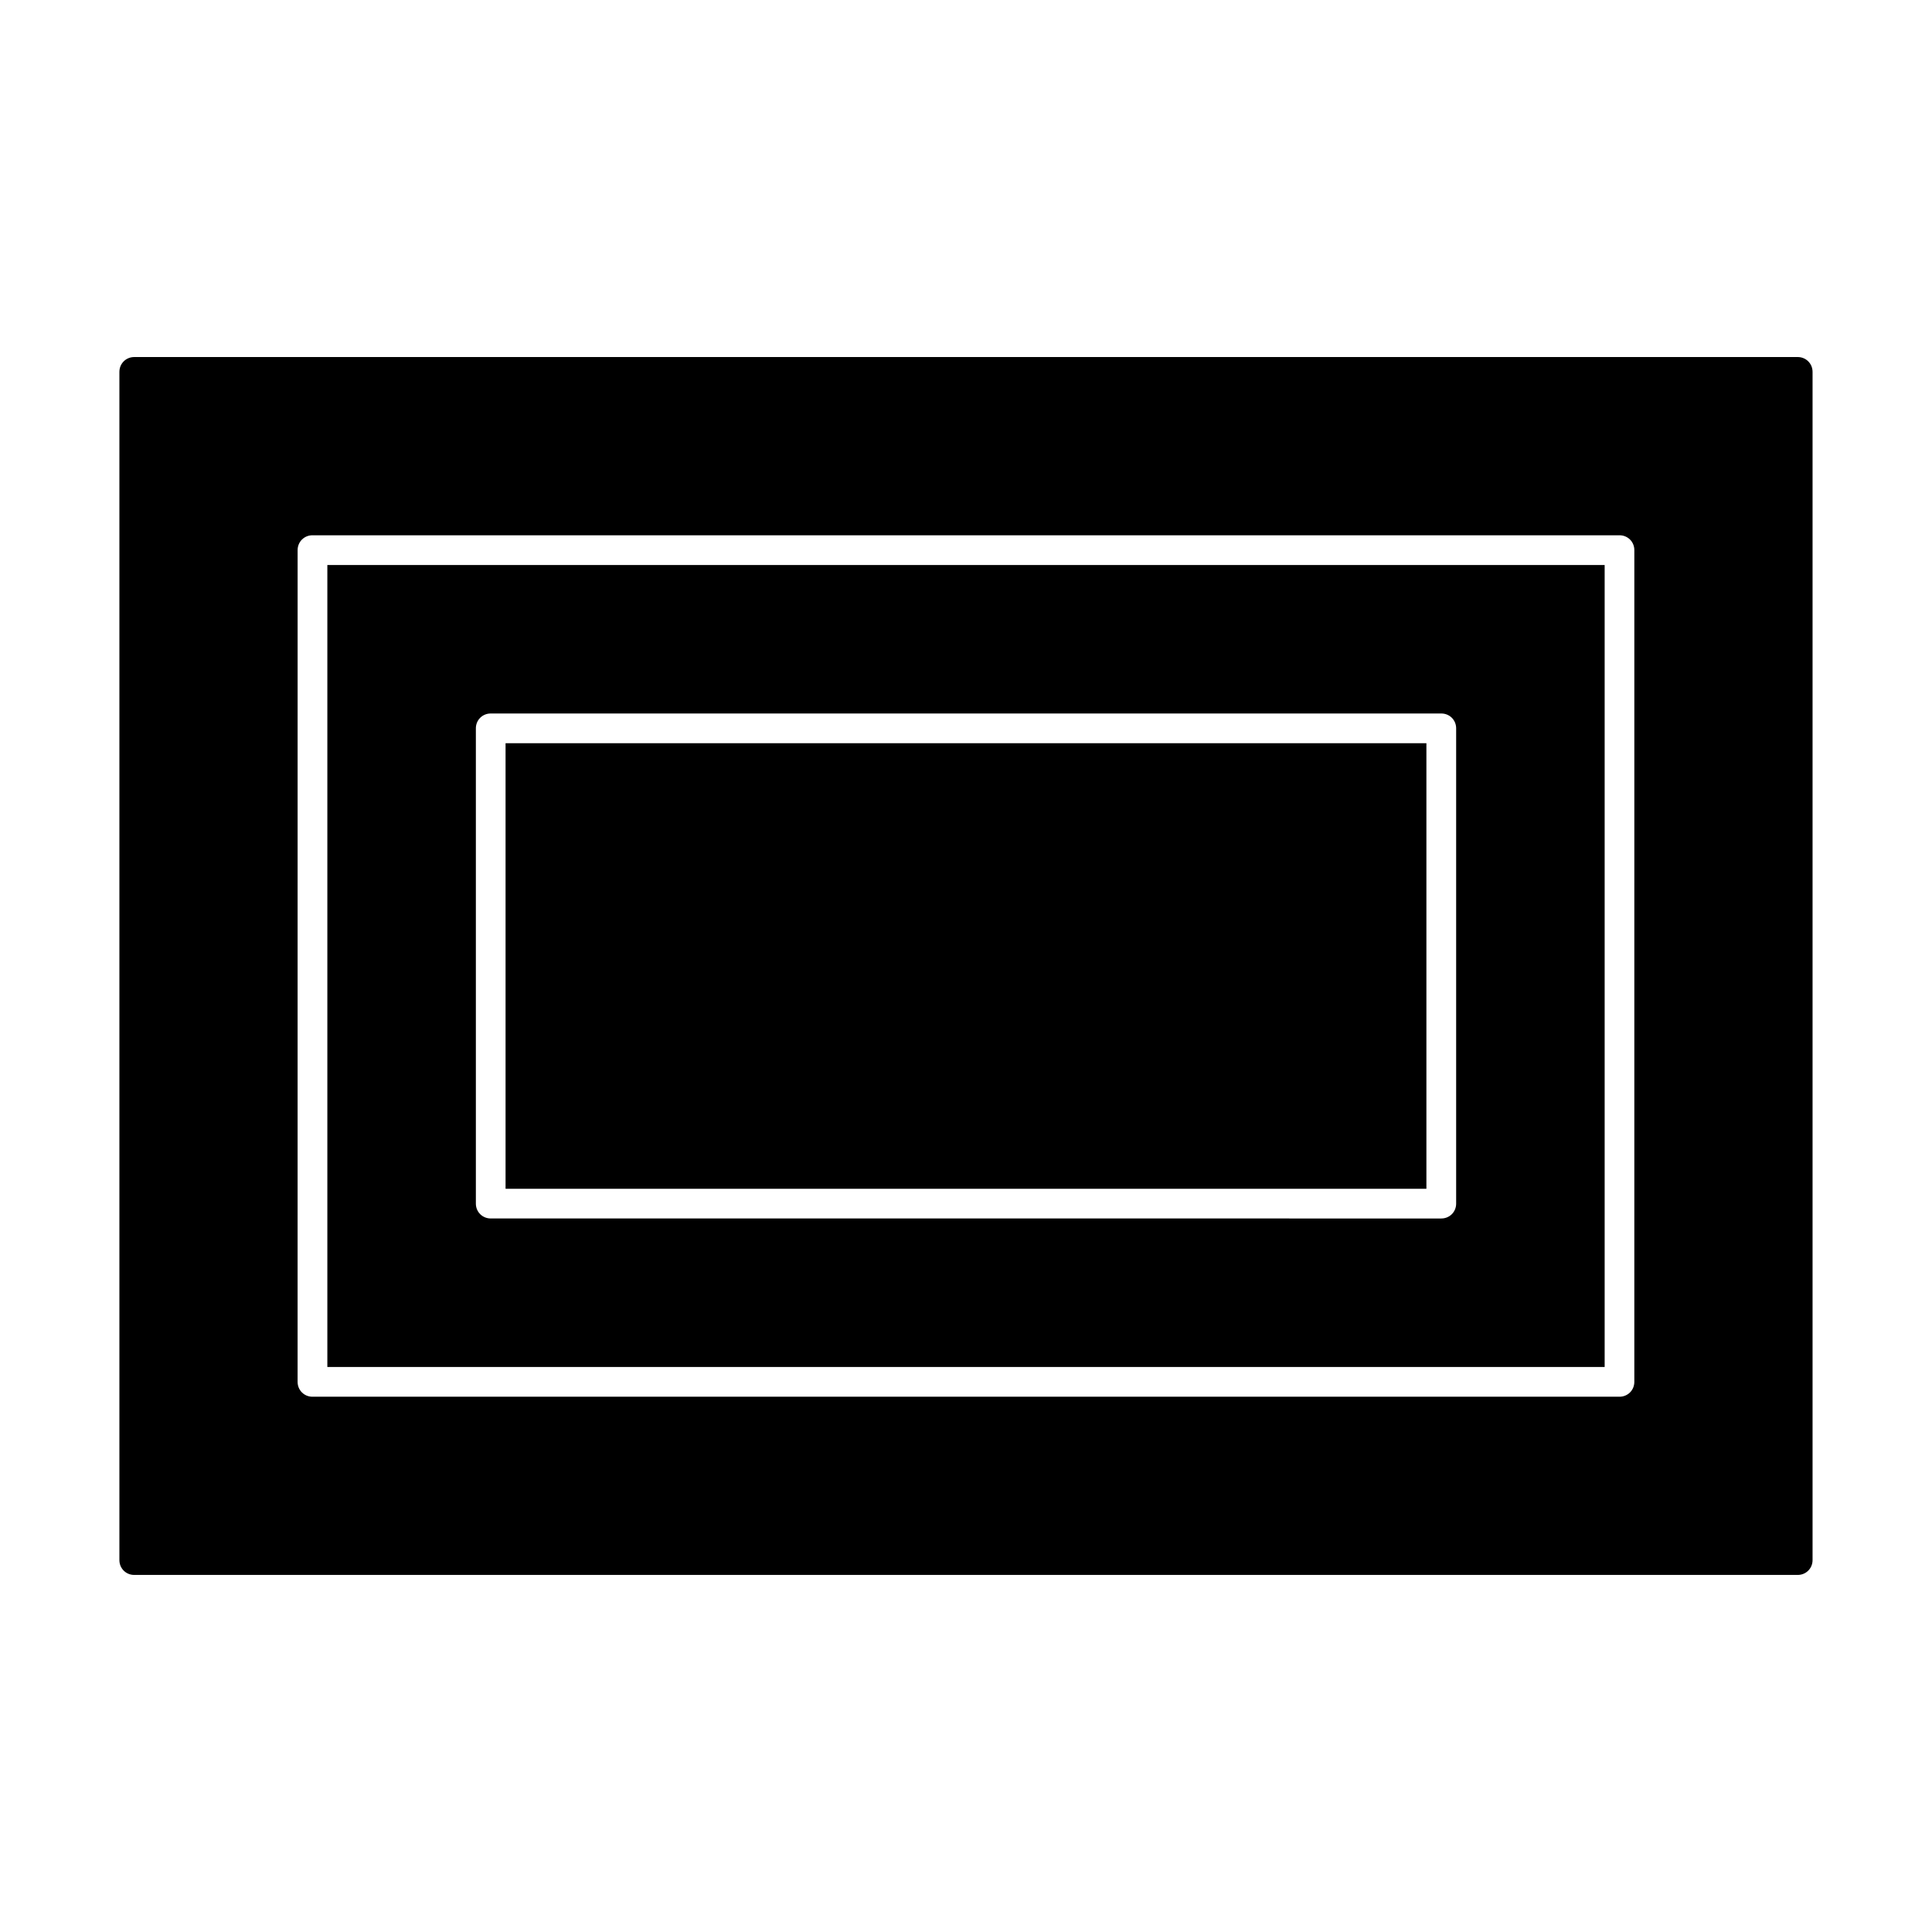
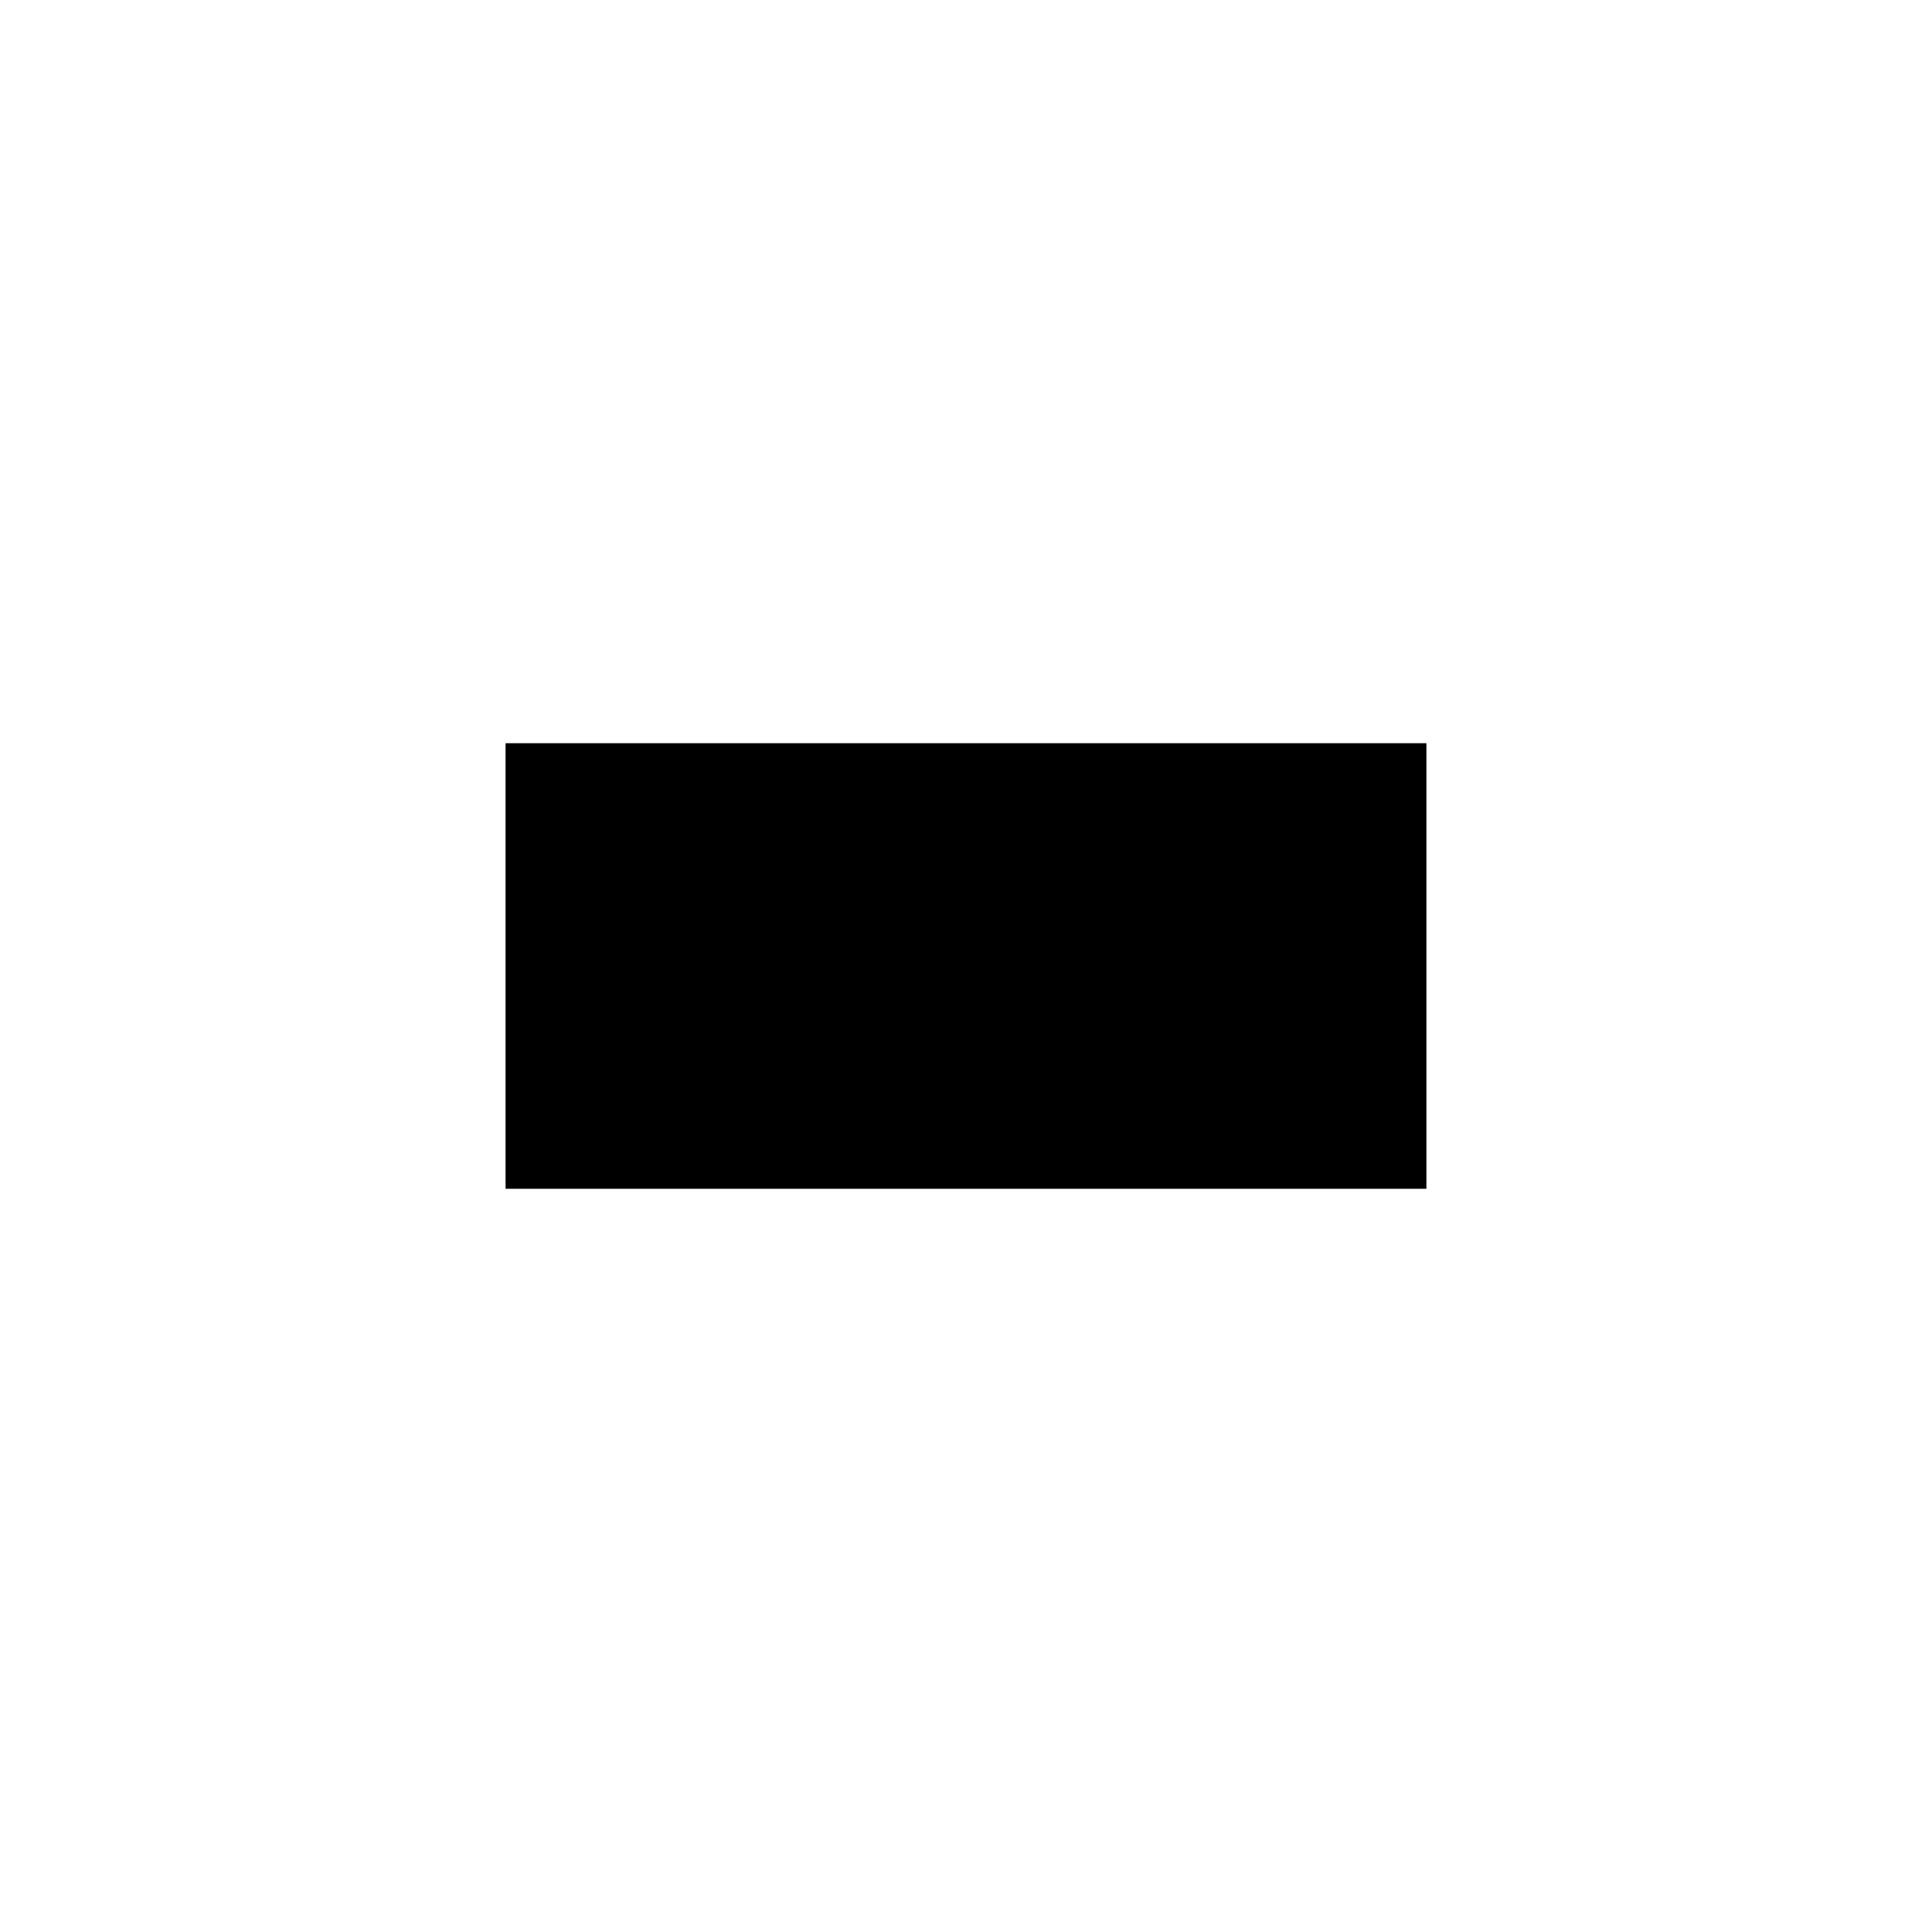
<svg xmlns="http://www.w3.org/2000/svg" fill="#000000" width="800px" height="800px" version="1.1" viewBox="144 144 512 512">
  <g>
-     <path d="m620.41 238.62h-440.83c-2.203 0-3.938 1.734-3.938 3.938v314.88c0 2.203 1.73 3.938 3.938 3.938h440.83c2.203 0 3.938-1.73 3.938-3.938v-314.88c0-2.203-1.73-3.938-3.938-3.938zm-43.297 271.59c0 2.203-1.73 3.938-3.938 3.938h-346.37c-2.203 0-3.938-1.73-3.938-3.938l0.004-220.42c0-2.203 1.73-3.938 3.938-3.938h346.37c2.203 0 3.938 1.73 3.938 3.938z" />
-     <path d="m230.75 506.27h338.5v-212.54h-338.5zm39.359-169.25c0-2.203 1.73-3.938 3.938-3.938h251.91c2.203 0 3.938 1.73 3.938 3.938v125.95c0 2.203-1.73 3.938-3.938 3.938l-251.91-0.004c-2.203 0-3.938-1.73-3.938-3.938z" />
    <path d="m277.98 340.96h244.03v118.08h-244.03z" />
  </g>
</svg>